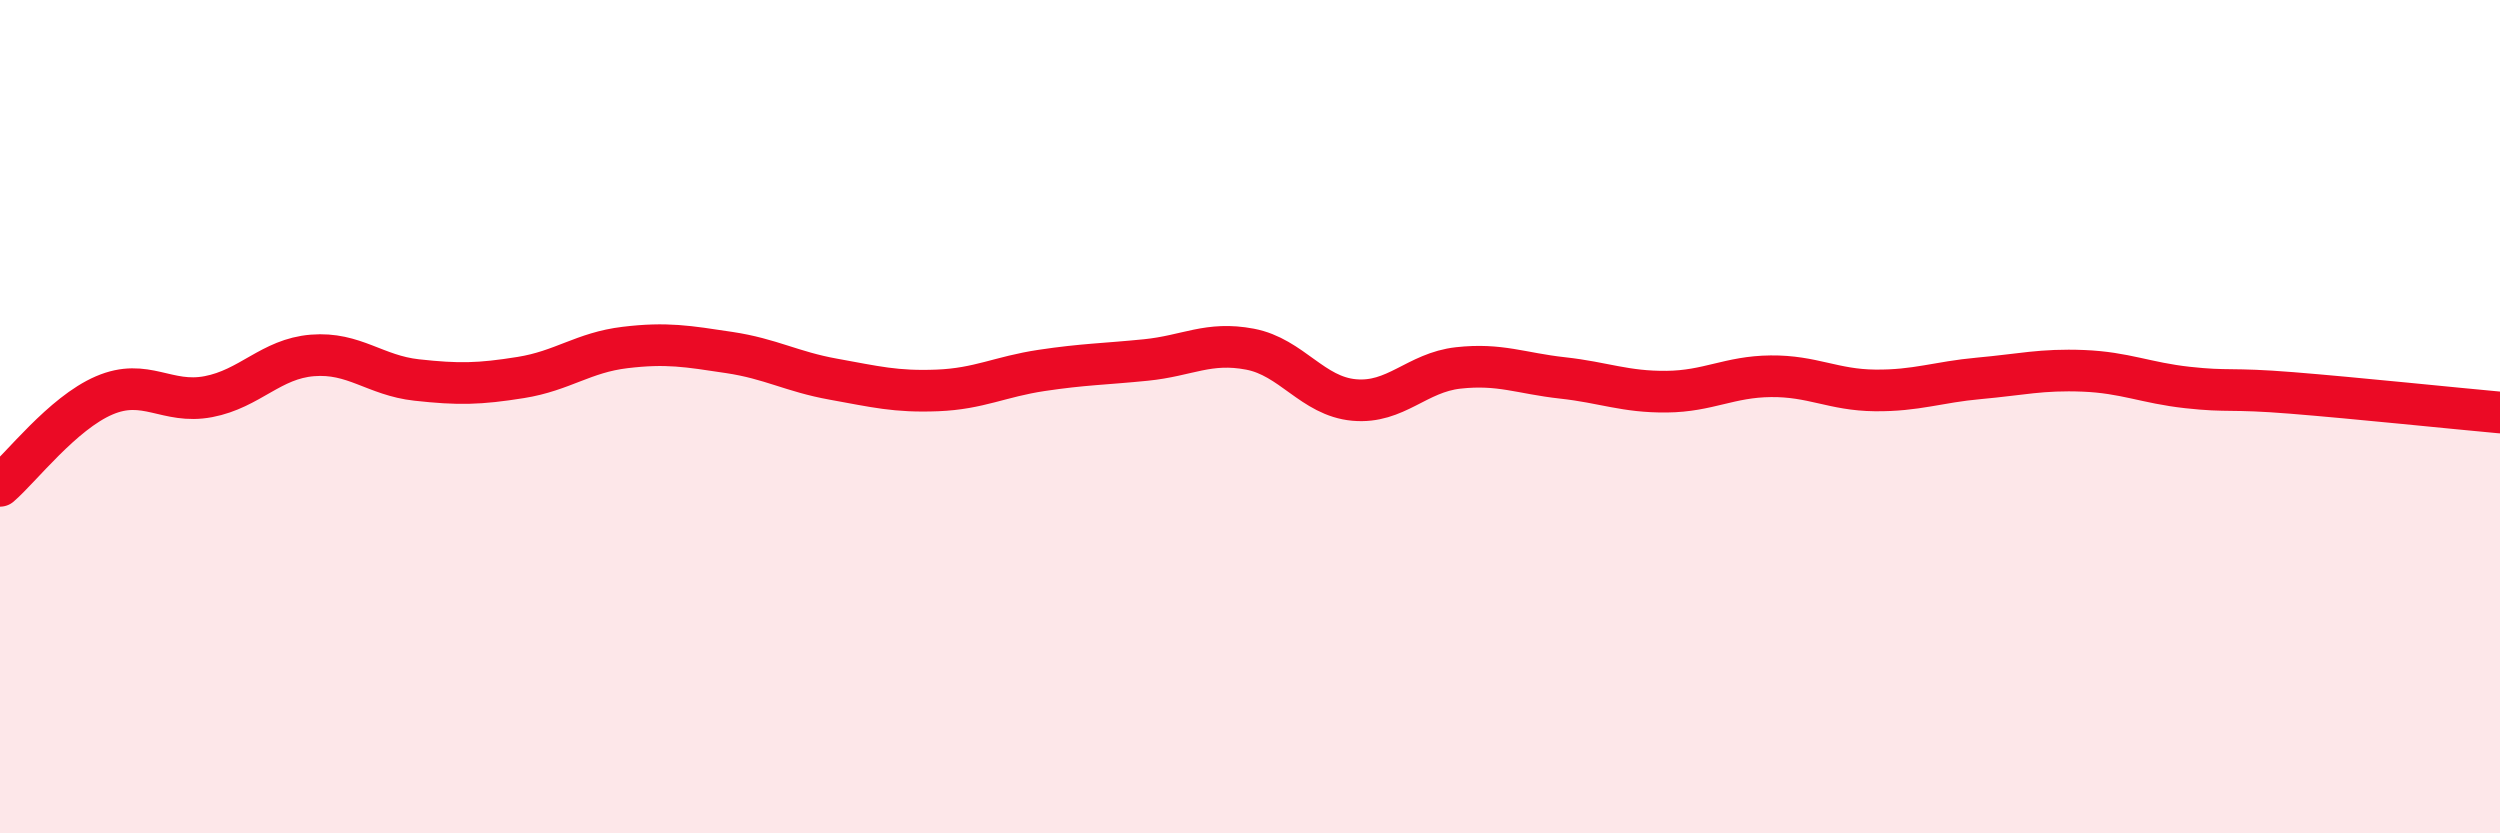
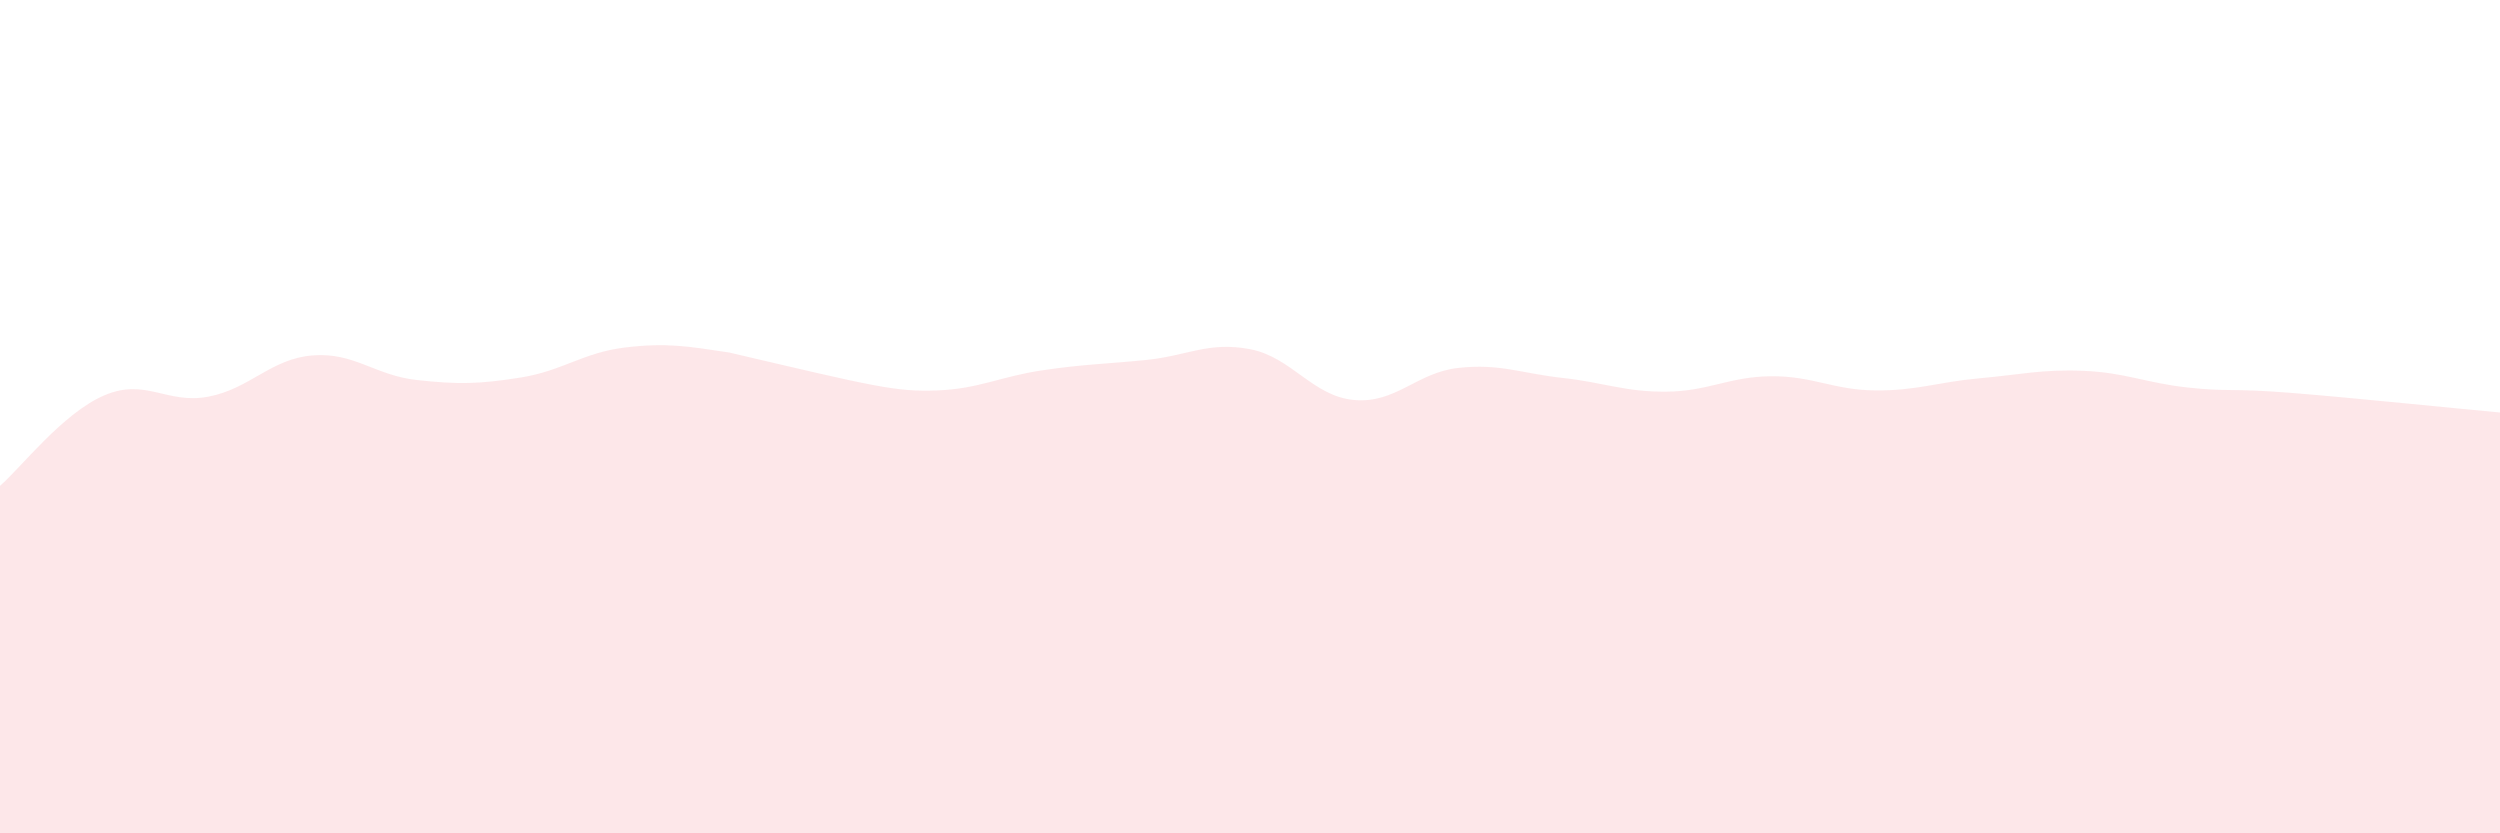
<svg xmlns="http://www.w3.org/2000/svg" width="60" height="20" viewBox="0 0 60 20">
-   <path d="M 0,11.66 C 0.5,11.23 1.5,9.92 2.5,9.49 C 3.5,9.06 4,9.71 5,9.52 C 6,9.33 6.5,8.61 7.5,8.53 C 8.5,8.45 9,9.01 10,9.12 C 11,9.23 11.5,9.22 12.5,9.06 C 13.5,8.9 14,8.46 15,8.34 C 16,8.22 16.5,8.31 17.5,8.46 C 18.5,8.61 19,8.92 20,9.1 C 21,9.28 21.5,9.41 22.5,9.37 C 23.5,9.33 24,9.04 25,8.89 C 26,8.74 26.5,8.74 27.5,8.64 C 28.5,8.54 29,8.19 30,8.38 C 31,8.57 31.5,9.51 32.5,9.6 C 33.5,9.69 34,8.94 35,8.83 C 36,8.72 36.5,8.96 37.5,9.07 C 38.5,9.18 39,9.41 40,9.4 C 41,9.39 41.5,9.04 42.5,9.03 C 43.5,9.02 44,9.36 45,9.37 C 46,9.38 46.5,9.17 47.5,9.08 C 48.5,8.99 49,8.86 50,8.9 C 51,8.94 51.5,9.19 52.5,9.3 C 53.5,9.41 53.5,9.31 55,9.43 C 56.5,9.55 59,9.81 60,9.9L60 20L0 20Z" fill="#EB0A25" opacity="0.1" stroke-linecap="round" stroke-linejoin="round" />
-   <path d="M 0,11.66 C 0.5,11.23 1.5,9.92 2.5,9.49 C 3.5,9.06 4,9.71 5,9.52 C 6,9.33 6.5,8.61 7.5,8.53 C 8.5,8.45 9,9.01 10,9.12 C 11,9.23 11.5,9.22 12.5,9.06 C 13.5,8.9 14,8.46 15,8.34 C 16,8.22 16.5,8.31 17.5,8.46 C 18.5,8.61 19,8.92 20,9.1 C 21,9.28 21.5,9.41 22.5,9.37 C 23.5,9.33 24,9.04 25,8.89 C 26,8.74 26.5,8.74 27.5,8.64 C 28.5,8.54 29,8.19 30,8.38 C 31,8.57 31.5,9.51 32.5,9.6 C 33.5,9.69 34,8.94 35,8.83 C 36,8.72 36.5,8.96 37.5,9.07 C 38.5,9.18 39,9.41 40,9.4 C 41,9.39 41.5,9.04 42.5,9.03 C 43.5,9.02 44,9.36 45,9.37 C 46,9.38 46.5,9.17 47.5,9.08 C 48.5,8.99 49,8.86 50,8.9 C 51,8.94 51.5,9.19 52.5,9.3 C 53.5,9.41 53.5,9.31 55,9.43 C 56.5,9.55 59,9.81 60,9.9" stroke="#EB0A25" stroke-width="1" fill="none" stroke-linecap="round" stroke-linejoin="round" />
+   <path d="M 0,11.66 C 0.5,11.23 1.5,9.92 2.5,9.49 C 3.5,9.06 4,9.71 5,9.52 C 6,9.33 6.5,8.61 7.5,8.53 C 8.5,8.45 9,9.01 10,9.12 C 11,9.23 11.5,9.22 12.5,9.06 C 13.5,8.9 14,8.46 15,8.34 C 16,8.22 16.5,8.31 17.5,8.46 C 21,9.28 21.5,9.41 22.5,9.37 C 23.5,9.33 24,9.04 25,8.89 C 26,8.74 26.5,8.74 27.5,8.64 C 28.5,8.54 29,8.19 30,8.38 C 31,8.57 31.5,9.51 32.5,9.6 C 33.5,9.69 34,8.94 35,8.83 C 36,8.72 36.5,8.96 37.5,9.07 C 38.5,9.18 39,9.41 40,9.4 C 41,9.39 41.5,9.04 42.5,9.03 C 43.5,9.02 44,9.36 45,9.37 C 46,9.38 46.5,9.17 47.5,9.08 C 48.5,8.99 49,8.86 50,8.9 C 51,8.94 51.5,9.19 52.5,9.3 C 53.5,9.41 53.5,9.31 55,9.43 C 56.5,9.55 59,9.81 60,9.9L60 20L0 20Z" fill="#EB0A25" opacity="0.1" stroke-linecap="round" stroke-linejoin="round" />
</svg>